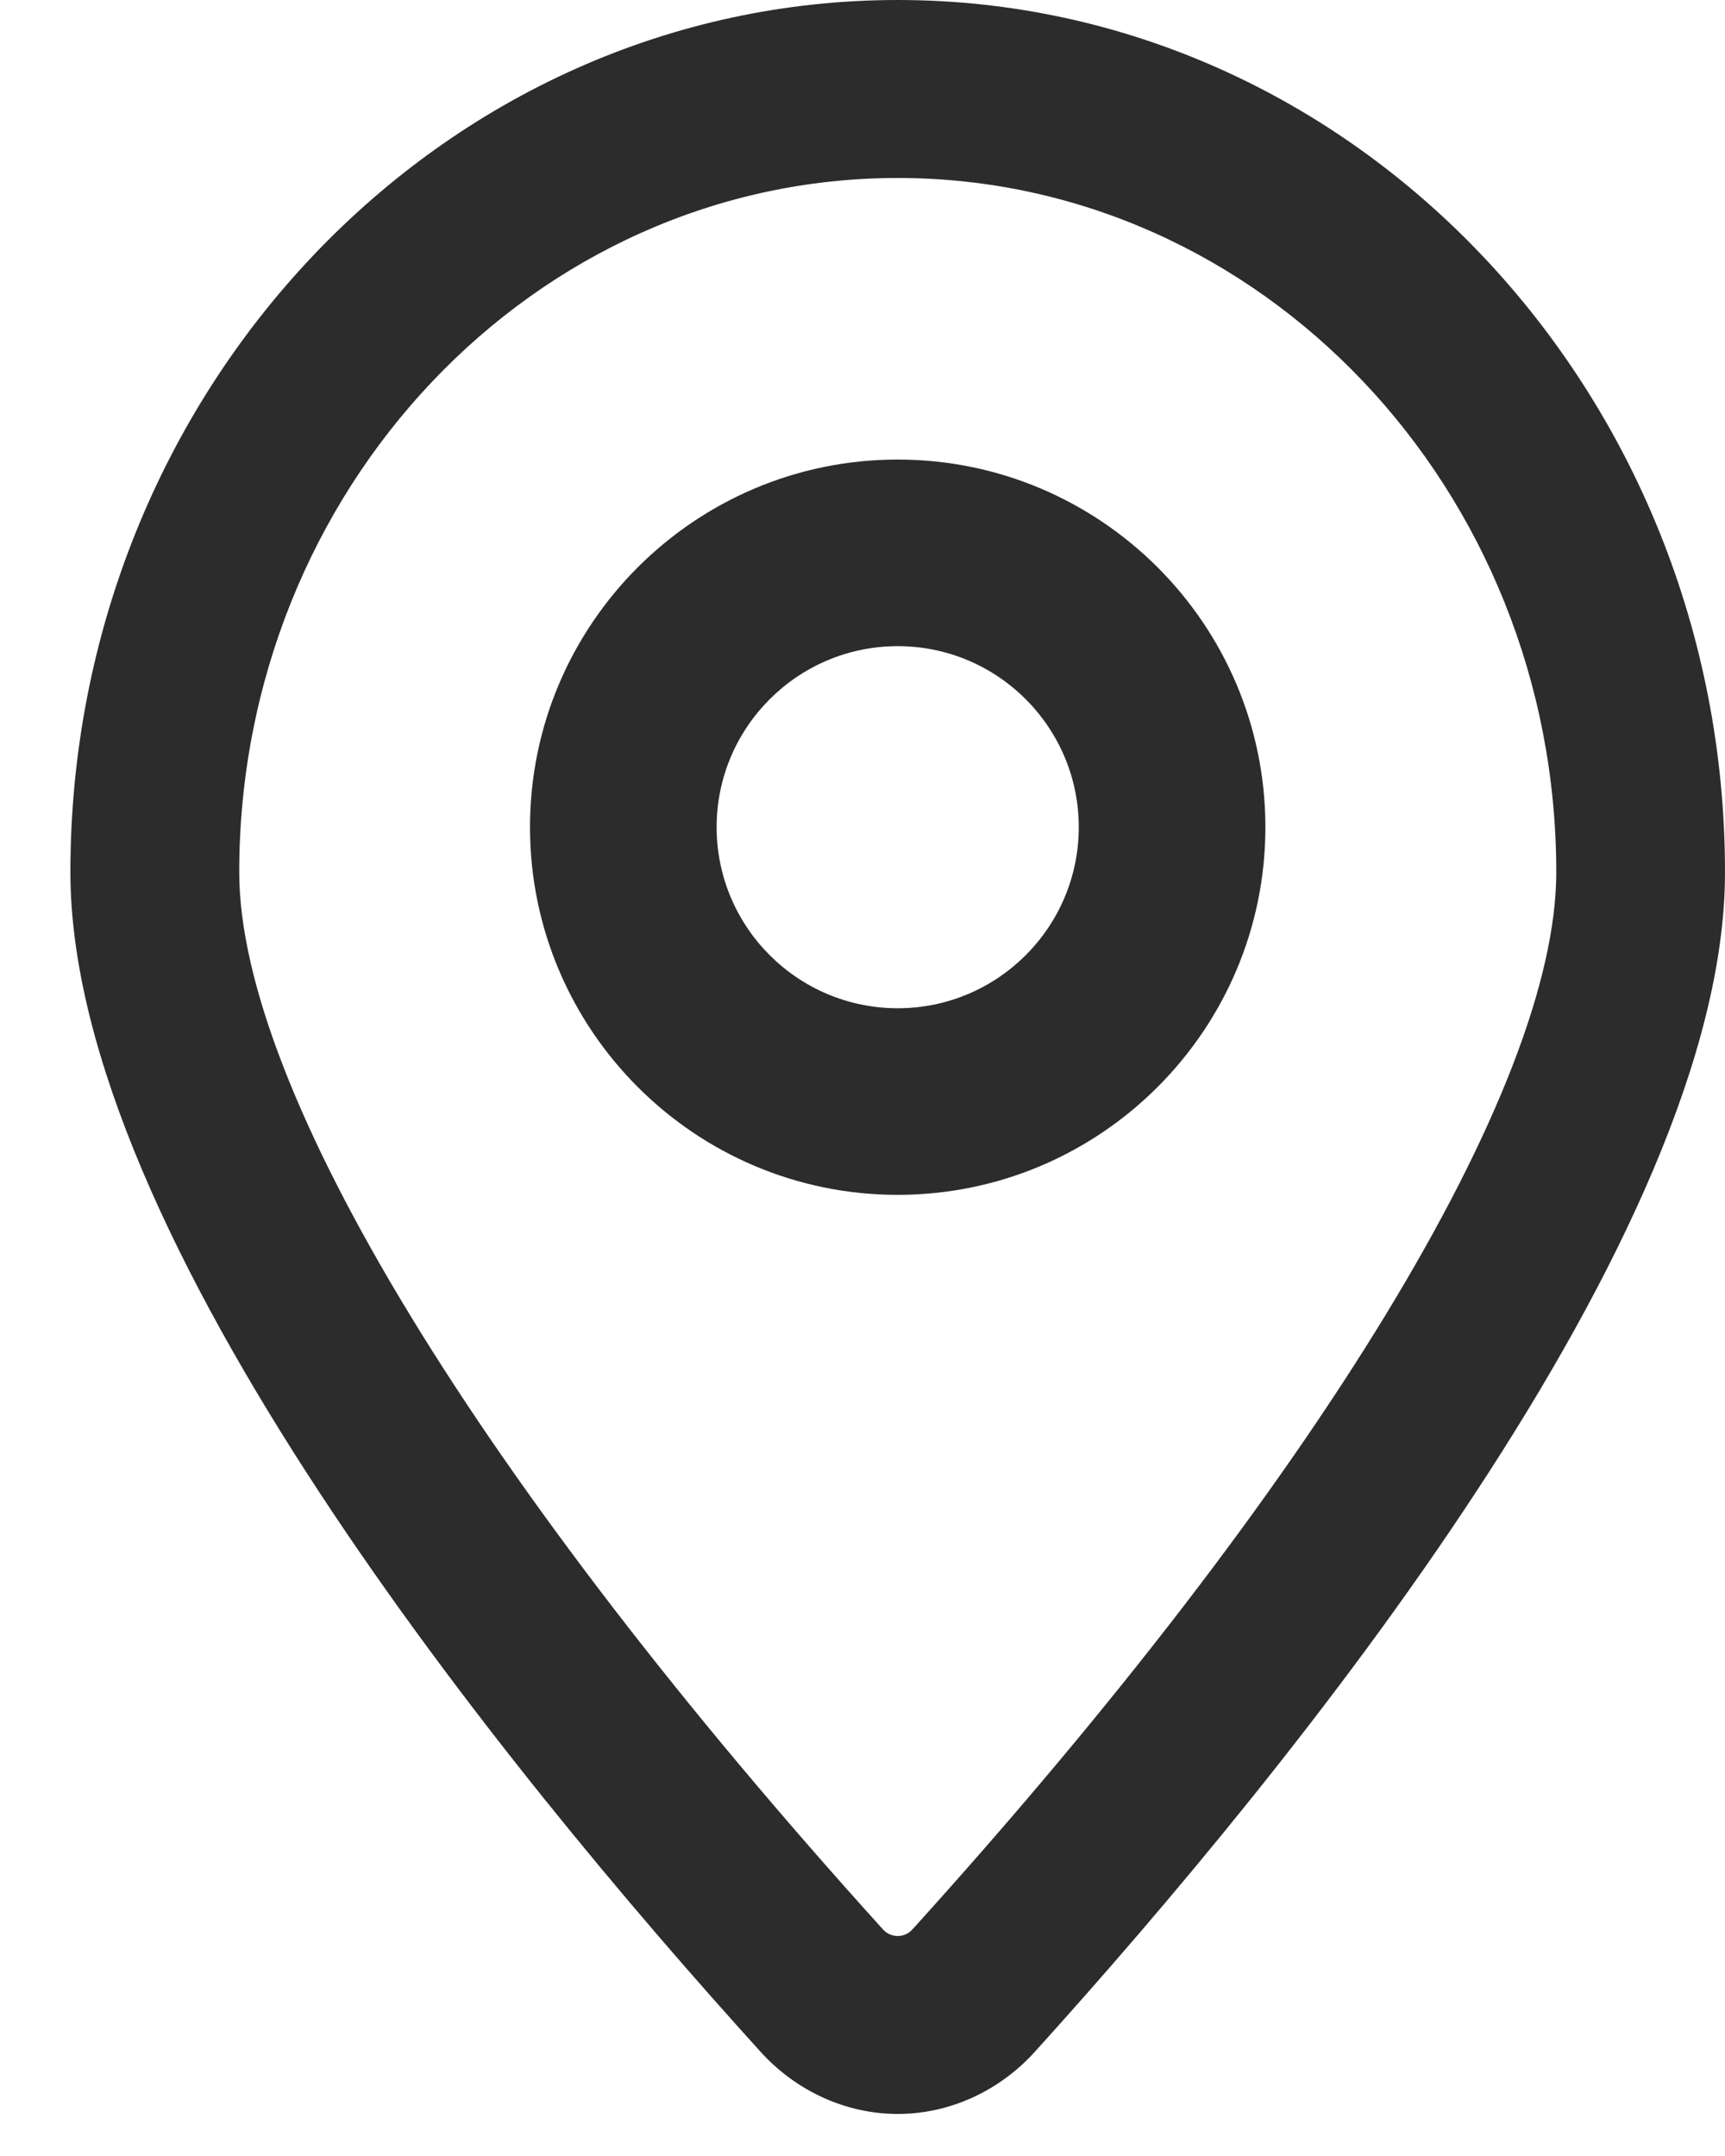
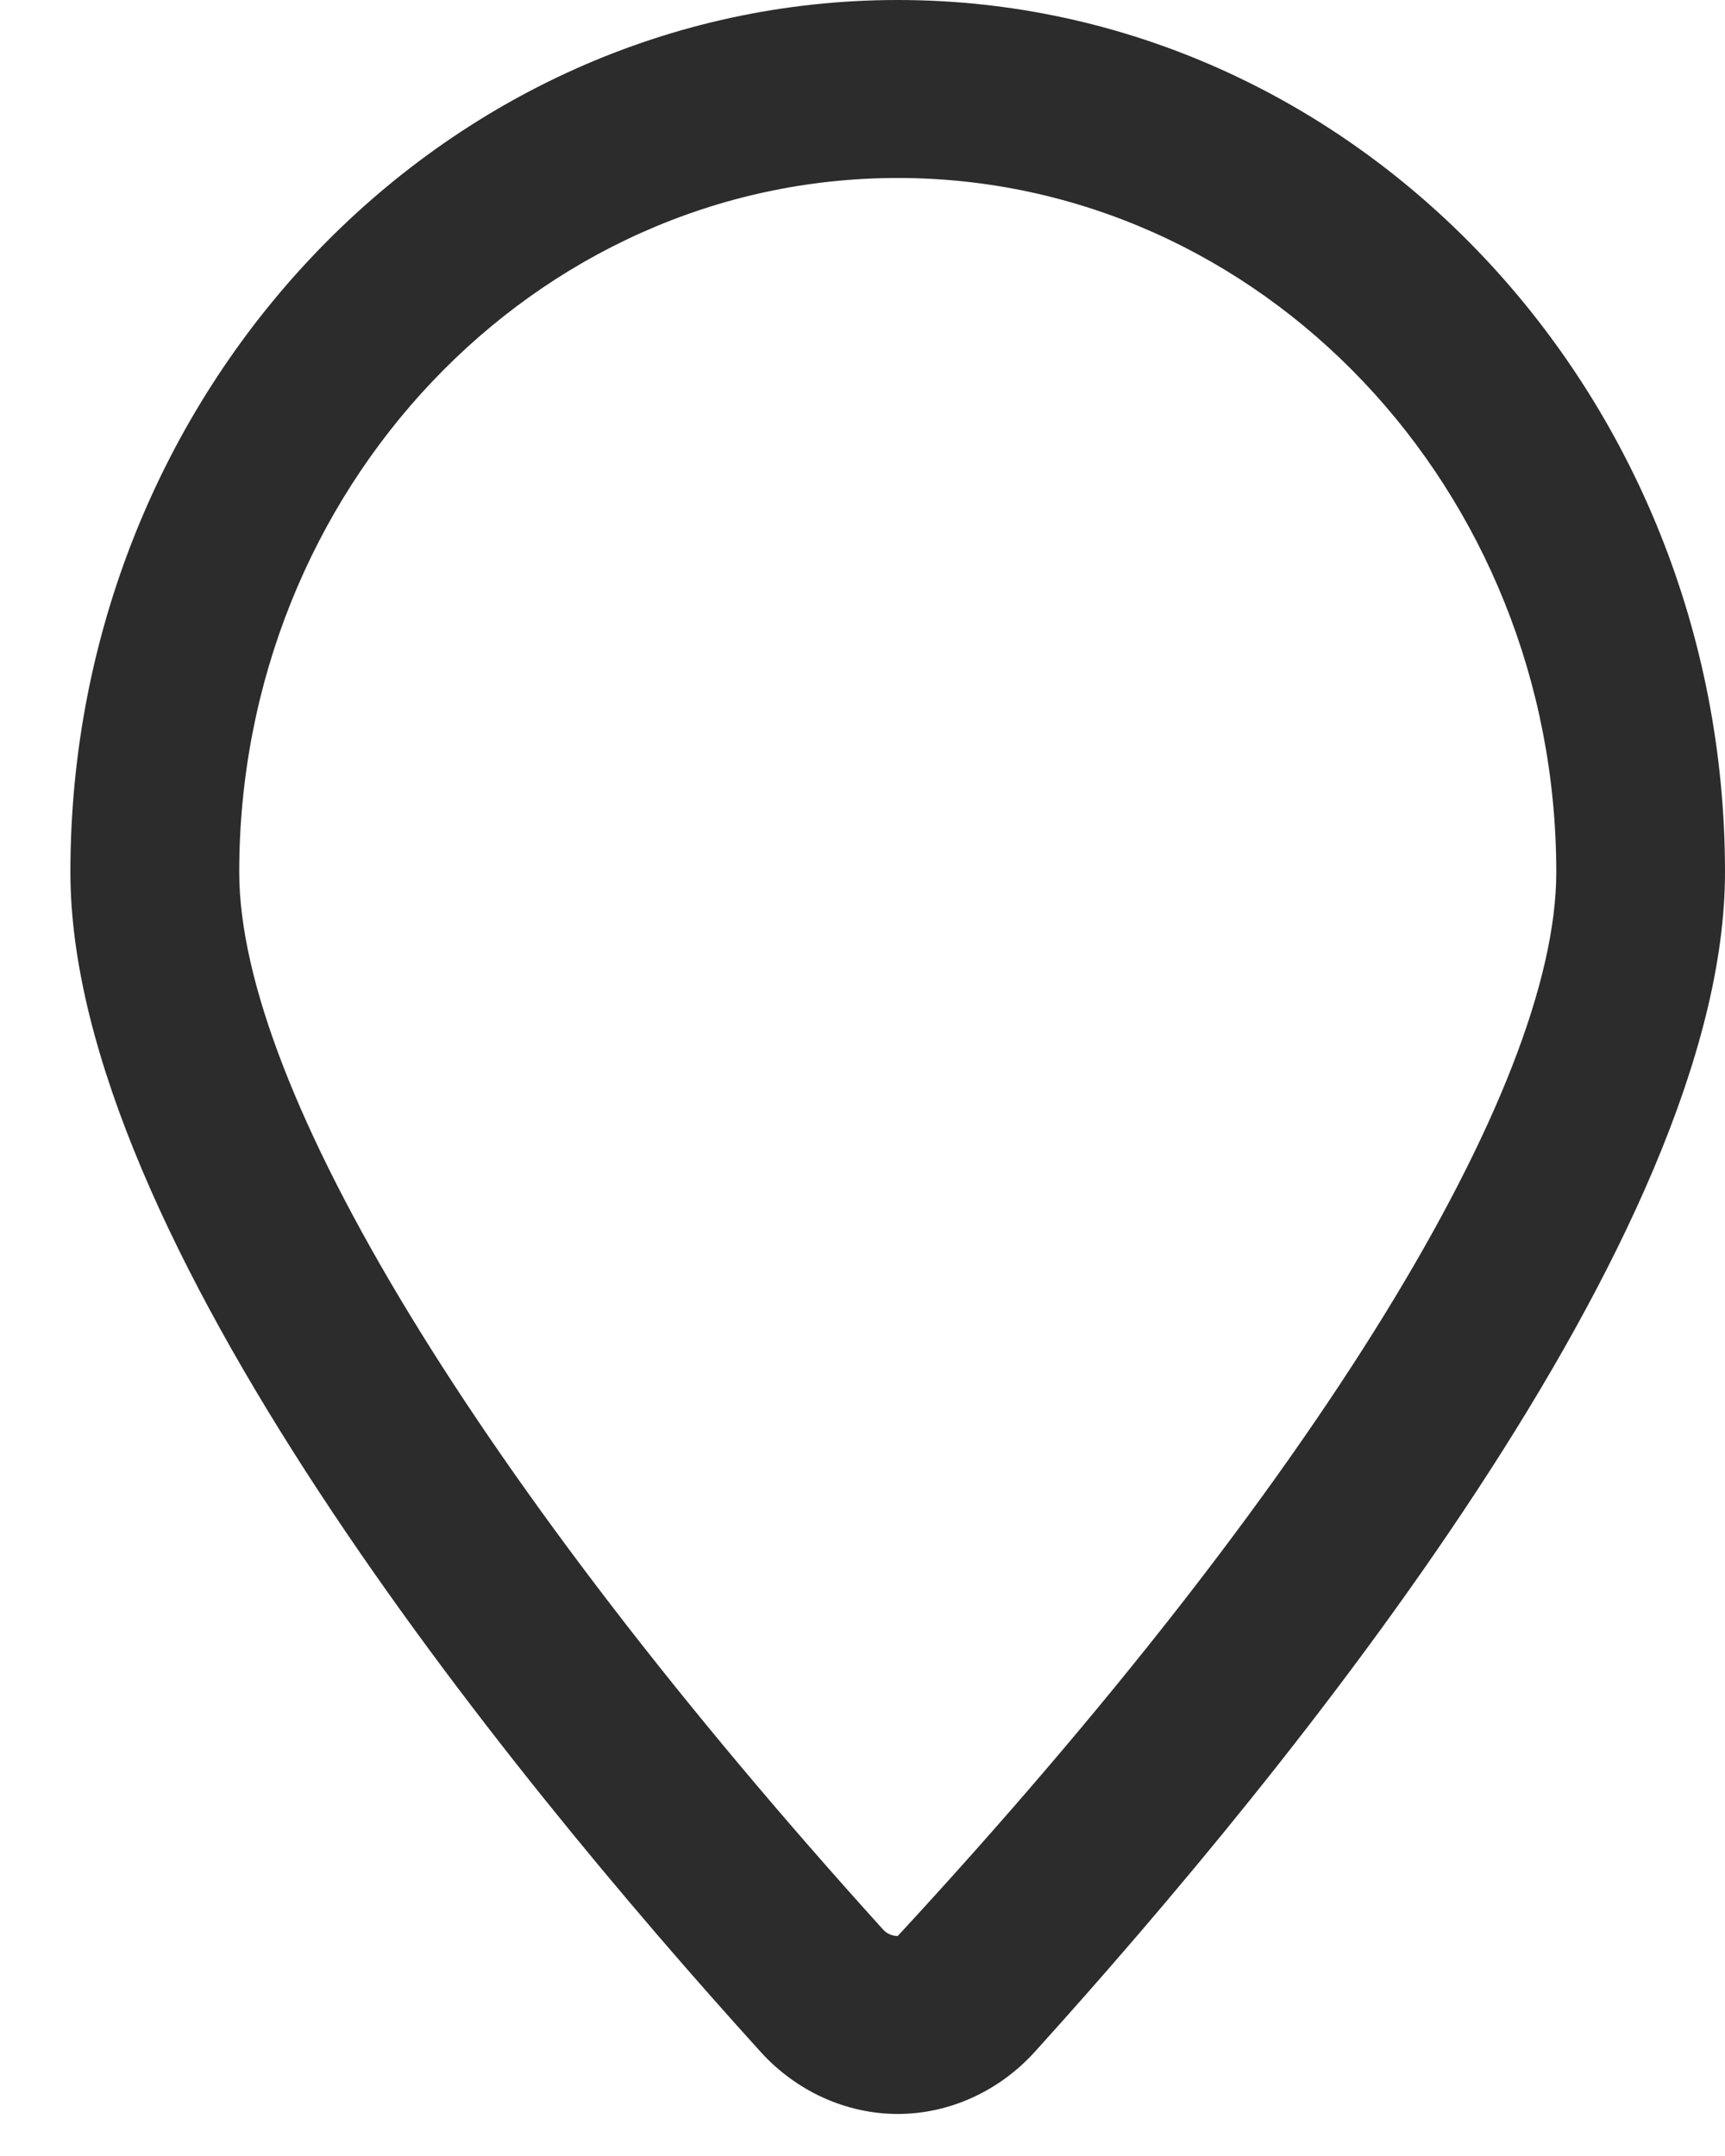
<svg xmlns="http://www.w3.org/2000/svg" width="16" height="20" viewBox="0 0 16 20" fill="none">
-   <path d="M8.327 19.61C7.85 19.61 7.387 19.4 7.056 19.035C4.663 16.394 0.653 11.459 0.653 8.091C0.653 3.629 4.095 0 8.327 0C12.558 0 16 3.631 16 8.091C16 11.456 11.987 16.392 9.597 19.035C9.266 19.4 8.804 19.61 8.327 19.61ZM8.327 1.651C4.958 1.651 2.219 4.539 2.219 8.091C2.219 10.099 4.45 13.764 8.188 17.896C8.235 17.949 8.29 17.959 8.327 17.959C8.363 17.959 8.418 17.949 8.465 17.896C12.204 13.764 14.435 10.1 14.435 8.091C14.435 4.539 11.695 1.651 8.327 1.651Z" fill="#2C2C2C" />
-   <path d="M4.916 7.673C4.916 5.792 6.445 4.263 8.326 4.263C10.207 4.263 11.737 5.792 11.737 7.673C11.737 9.554 10.207 11.084 8.326 11.084C6.445 11.084 4.916 9.554 4.916 7.673ZM10.006 7.673C10.006 6.747 9.253 5.994 8.327 5.994C7.4 5.994 6.647 6.747 6.647 7.673C6.647 8.6 7.4 9.353 8.327 9.353C9.253 9.353 10.006 8.6 10.006 7.673Z" fill="#2C2C2C" />
+   <path d="M8.327 19.61C7.85 19.61 7.387 19.4 7.056 19.035C4.663 16.394 0.653 11.459 0.653 8.091C0.653 3.629 4.095 0 8.327 0C12.558 0 16 3.631 16 8.091C16 11.456 11.987 16.392 9.597 19.035C9.266 19.4 8.804 19.61 8.327 19.61ZM8.327 1.651C4.958 1.651 2.219 4.539 2.219 8.091C2.219 10.099 4.45 13.764 8.188 17.896C8.235 17.949 8.29 17.959 8.327 17.959C12.204 13.764 14.435 10.1 14.435 8.091C14.435 4.539 11.695 1.651 8.327 1.651Z" fill="#2C2C2C" />
</svg>